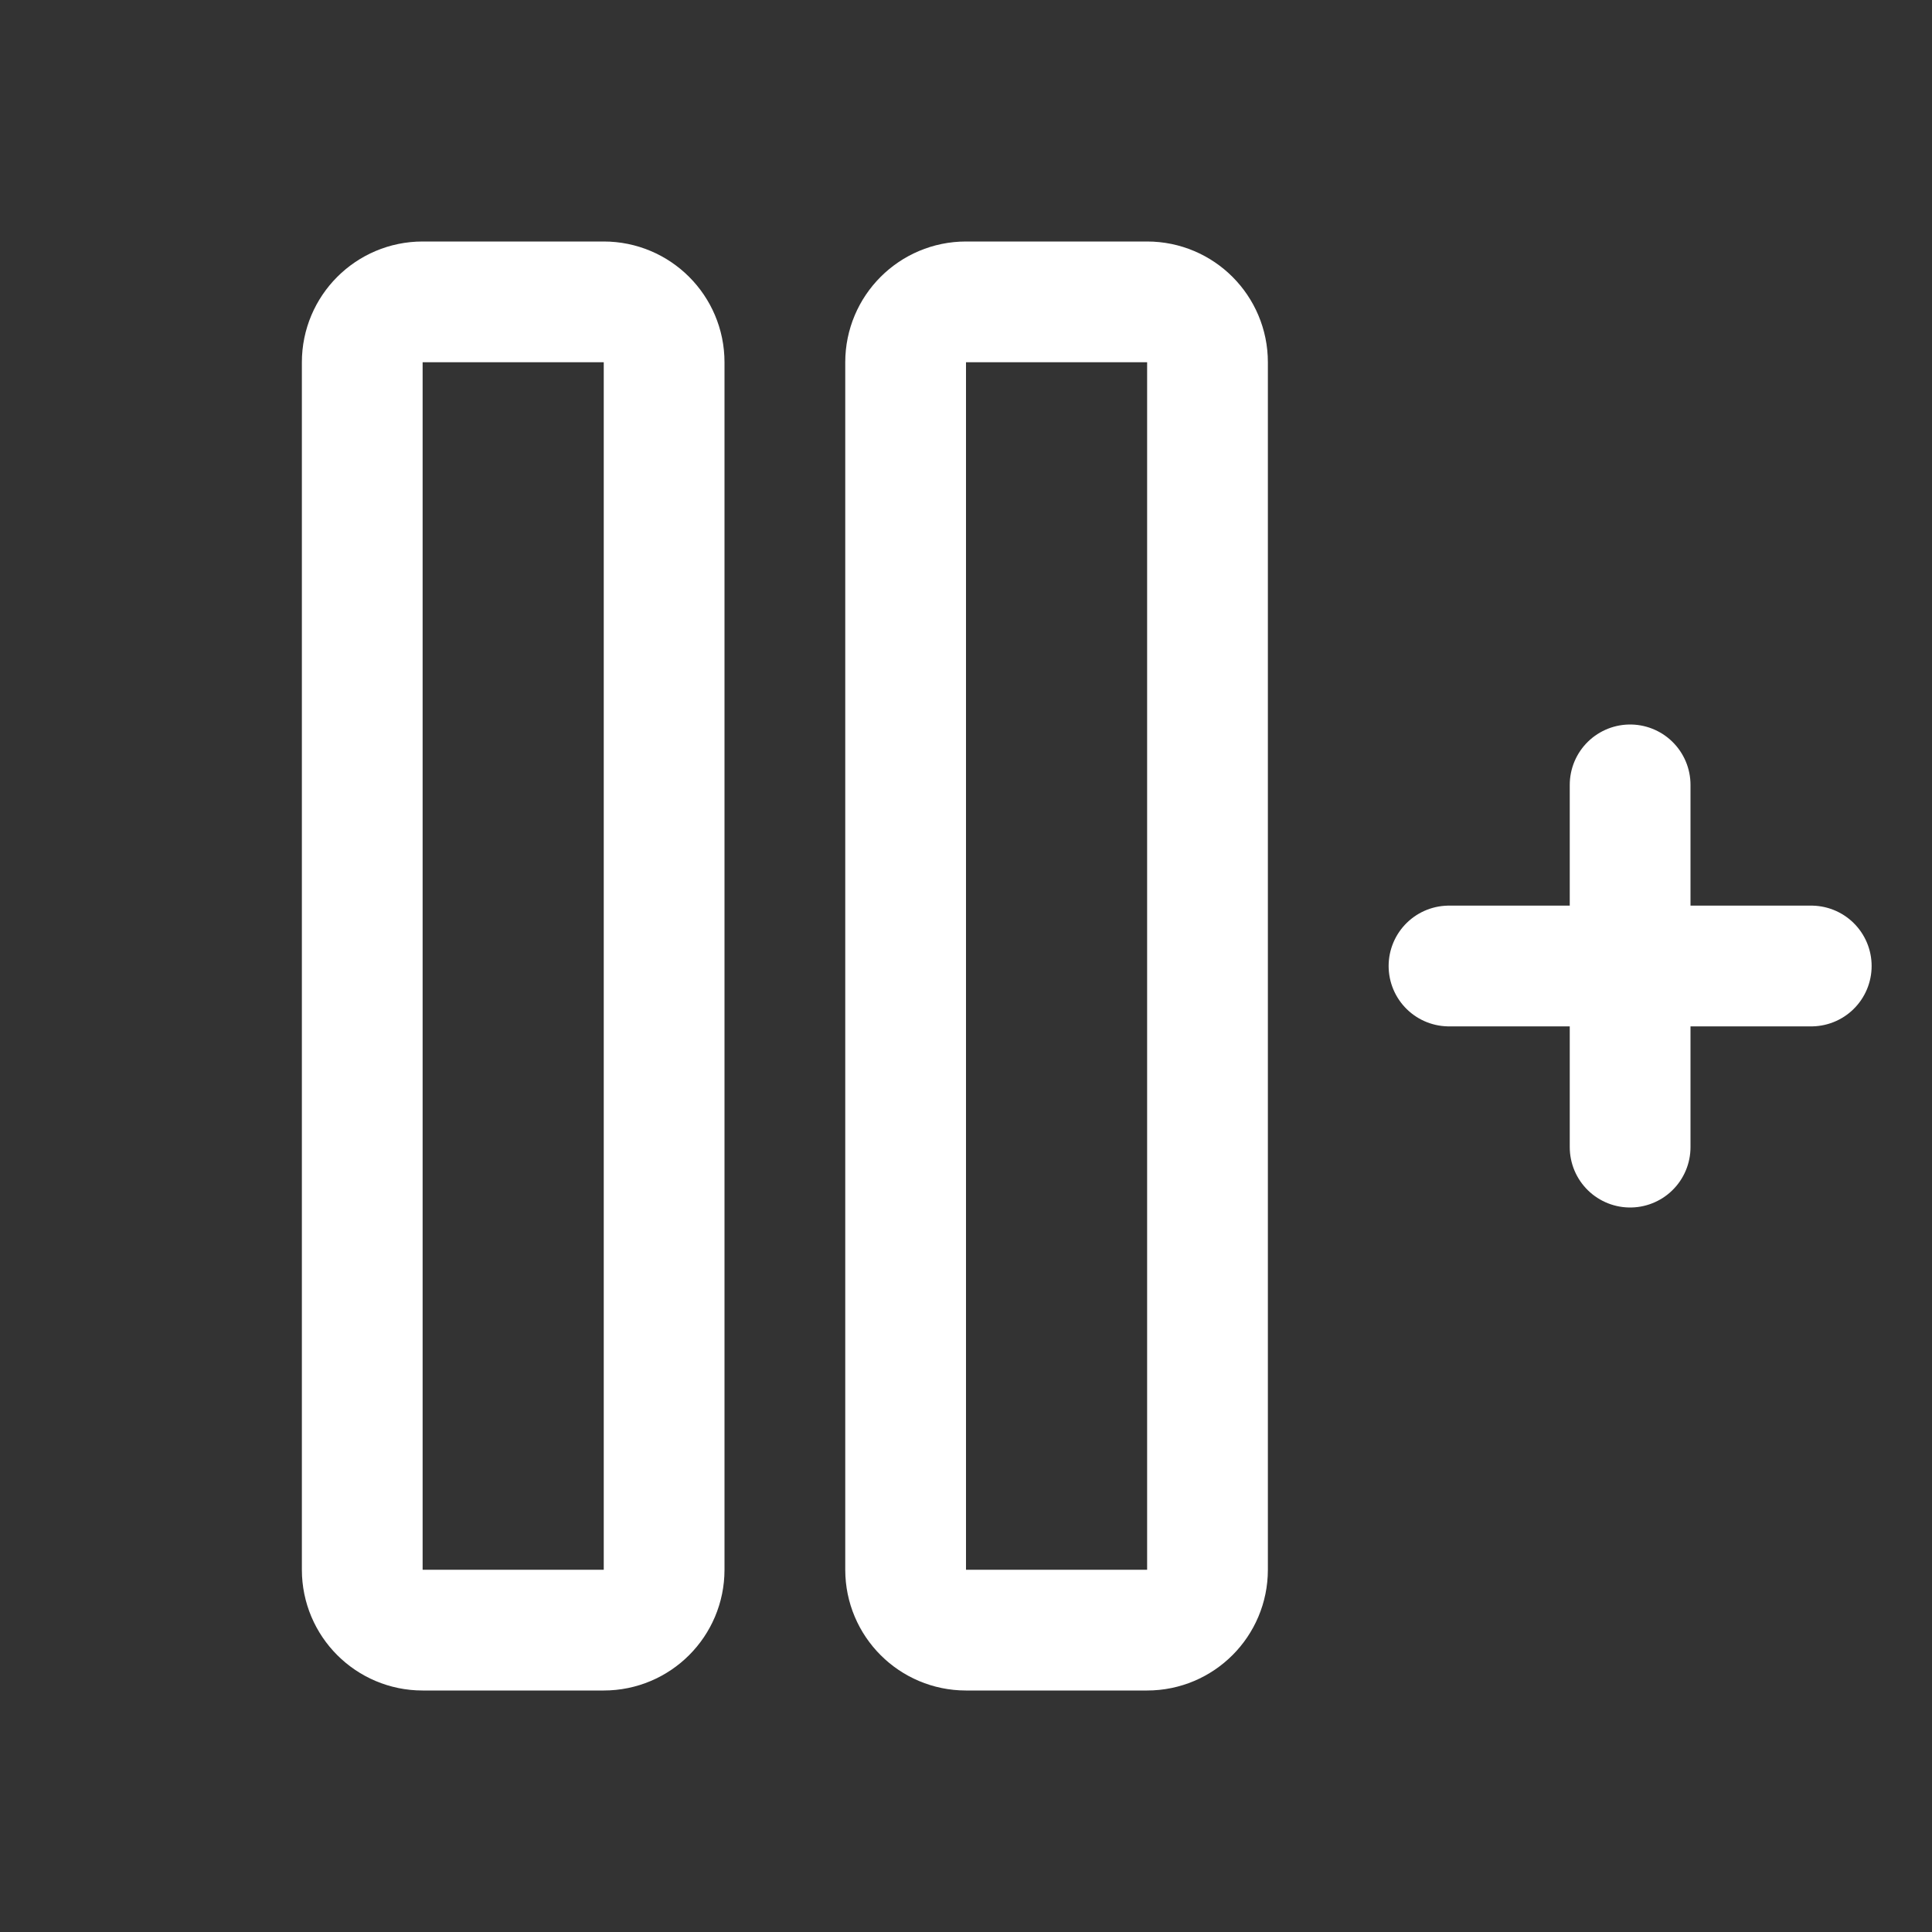
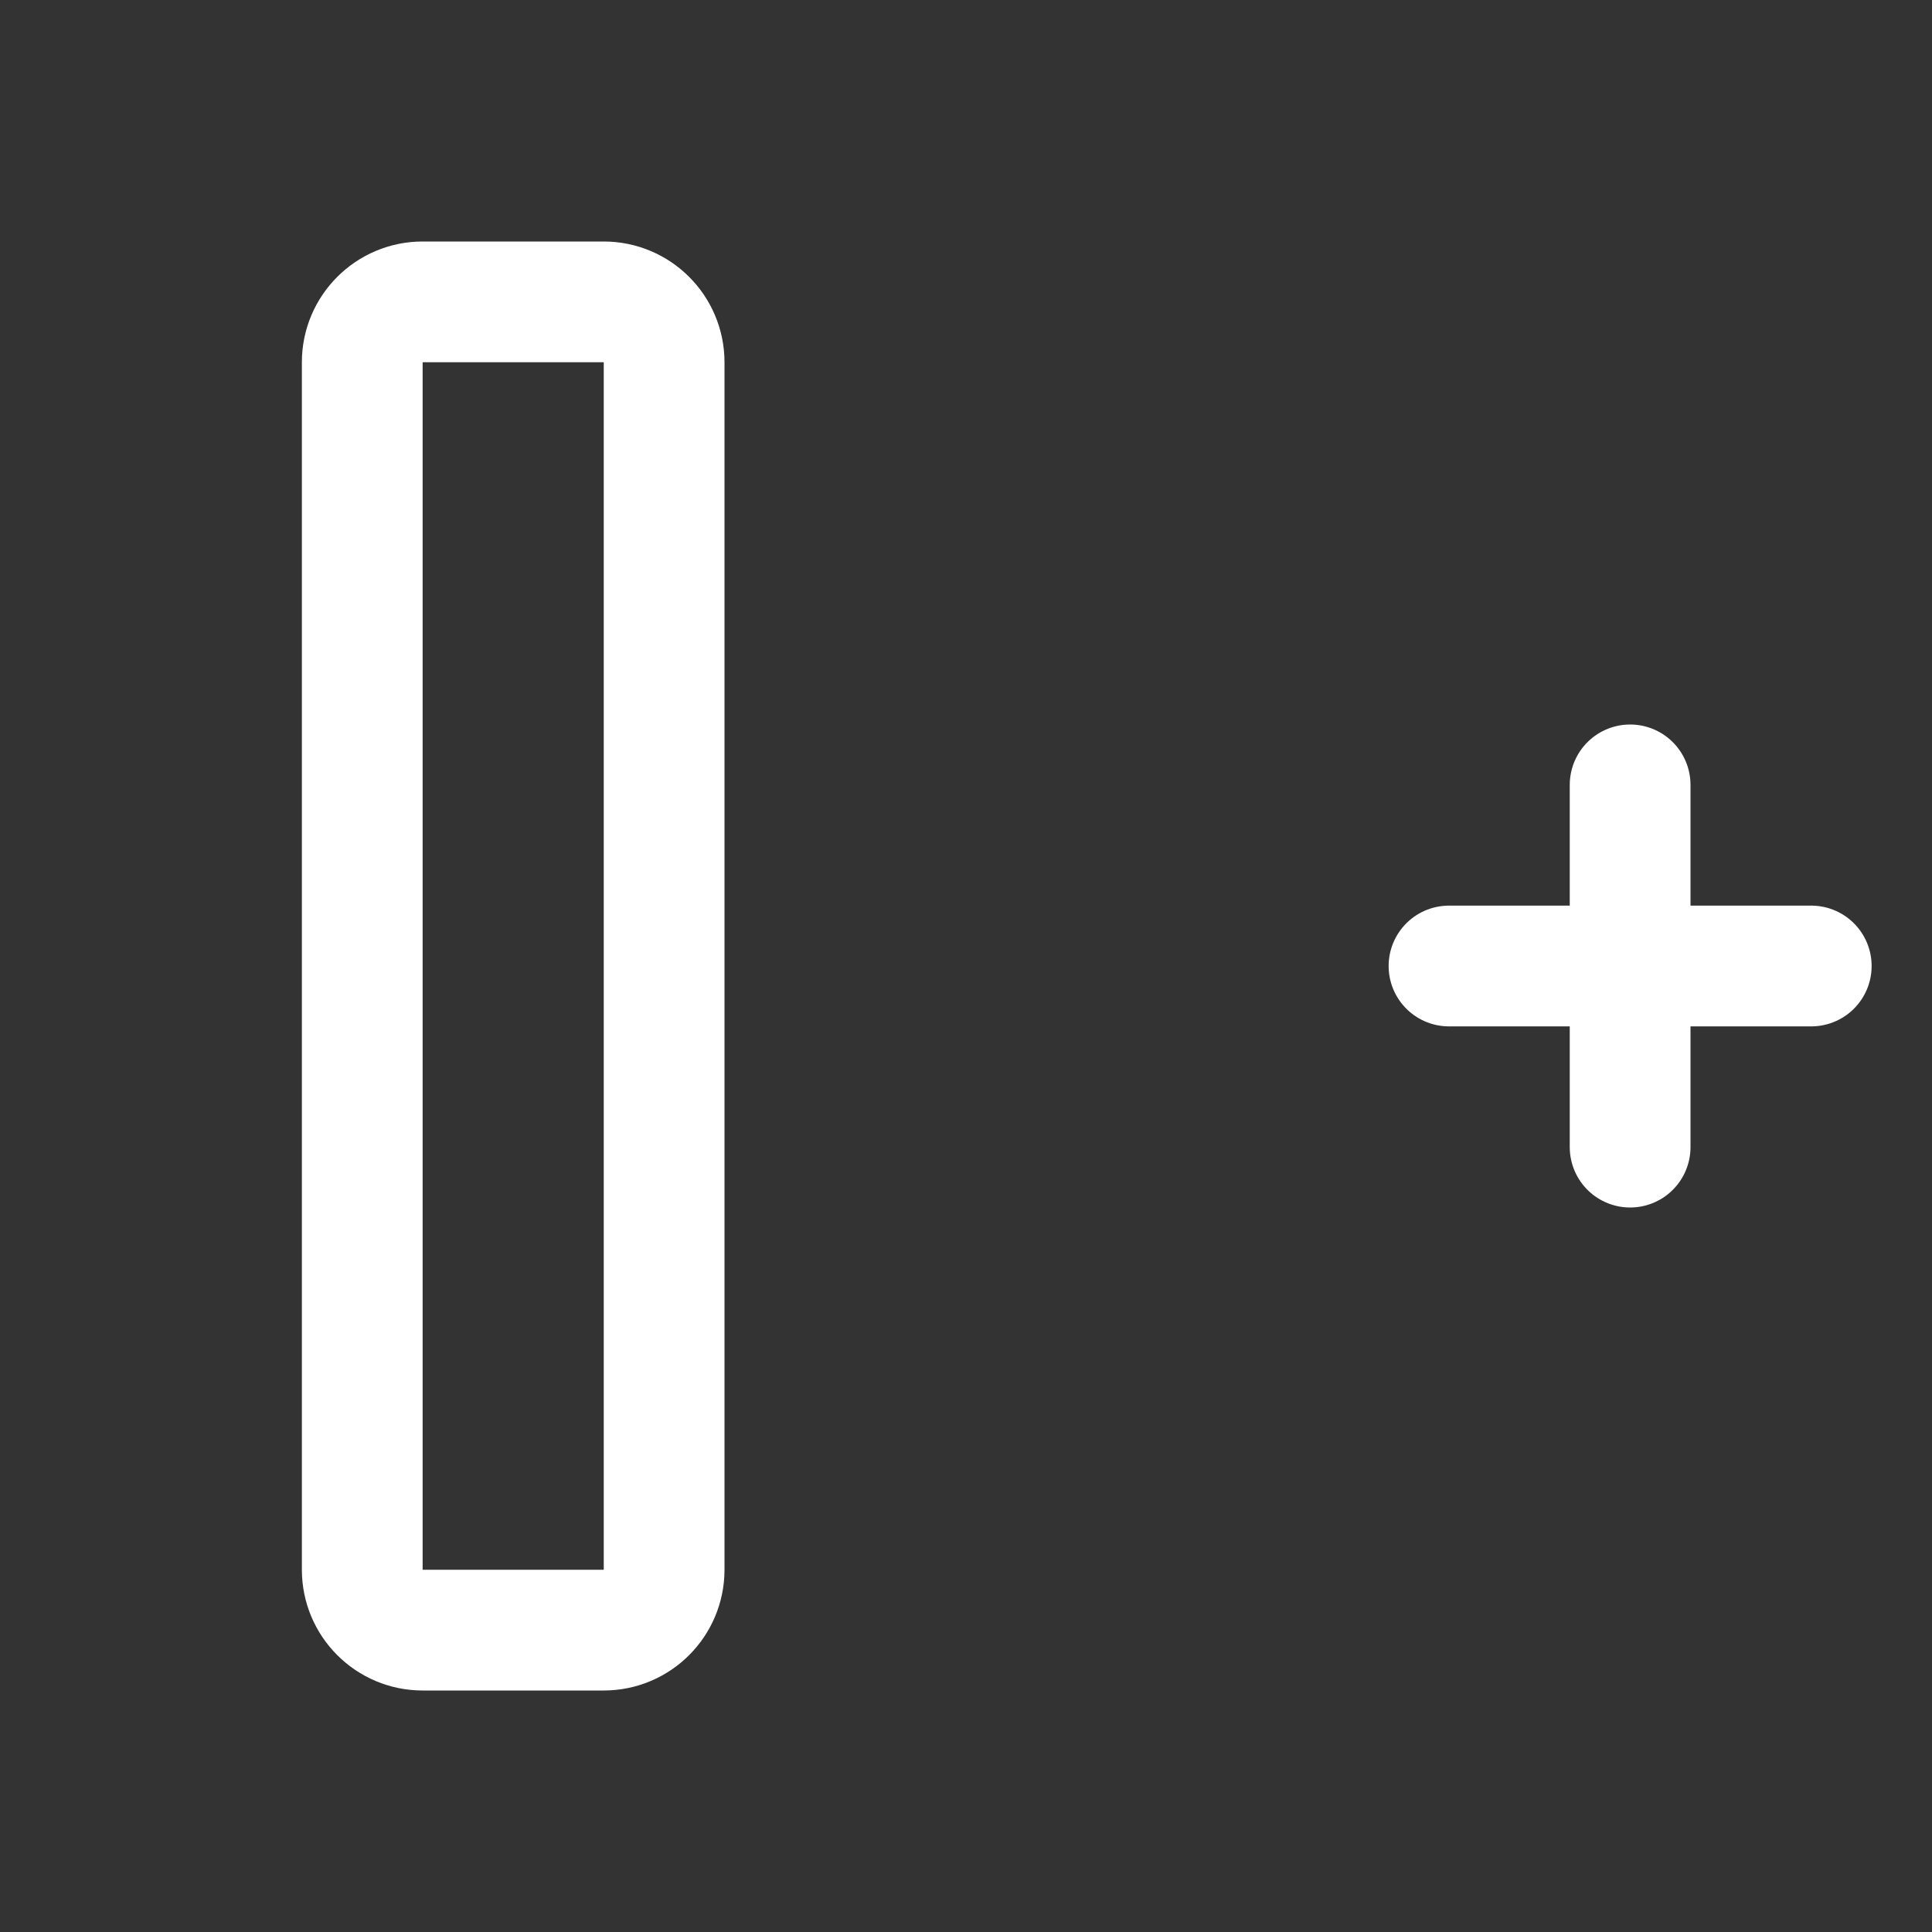
<svg xmlns="http://www.w3.org/2000/svg" width="24" height="24" viewBox="0 0 24 24" fill="none">
  <rect x="0" y="0" width="24" height="24" fill="#333333" stroke="none" />
  <path d="M8.25 19.5L8.25 4.5C8.25 4.086 7.914 3.75 7.5 3.75H5.25C4.836 3.75 4.5 4.086 4.5 4.5L4.5 19.5C4.5 19.914 4.836 20.25 5.25 20.25H7.5C7.914 20.25 8.25 19.914 8.25 19.5Z" stroke="white" stroke-width="1.5" stroke-linecap="round" stroke-linejoin="round" />
-   <path d="M15 19.5L15 4.5C15 4.086 14.664 3.75 14.25 3.75H12C11.586 3.75 11.25 4.086 11.25 4.5V19.5C11.25 19.914 11.586 20.25 12 20.25H14.25C14.664 20.25 15 19.914 15 19.5Z" stroke="white" stroke-width="1.5" stroke-linecap="round" stroke-linejoin="round" />
  <path d="M18 12H22.5" stroke="white" stroke-width="1.5" stroke-linecap="round" stroke-linejoin="round" />
  <path d="M20.25 9.75V14.25" stroke="white" stroke-width="1.5" stroke-linecap="round" stroke-linejoin="round" />
</svg>